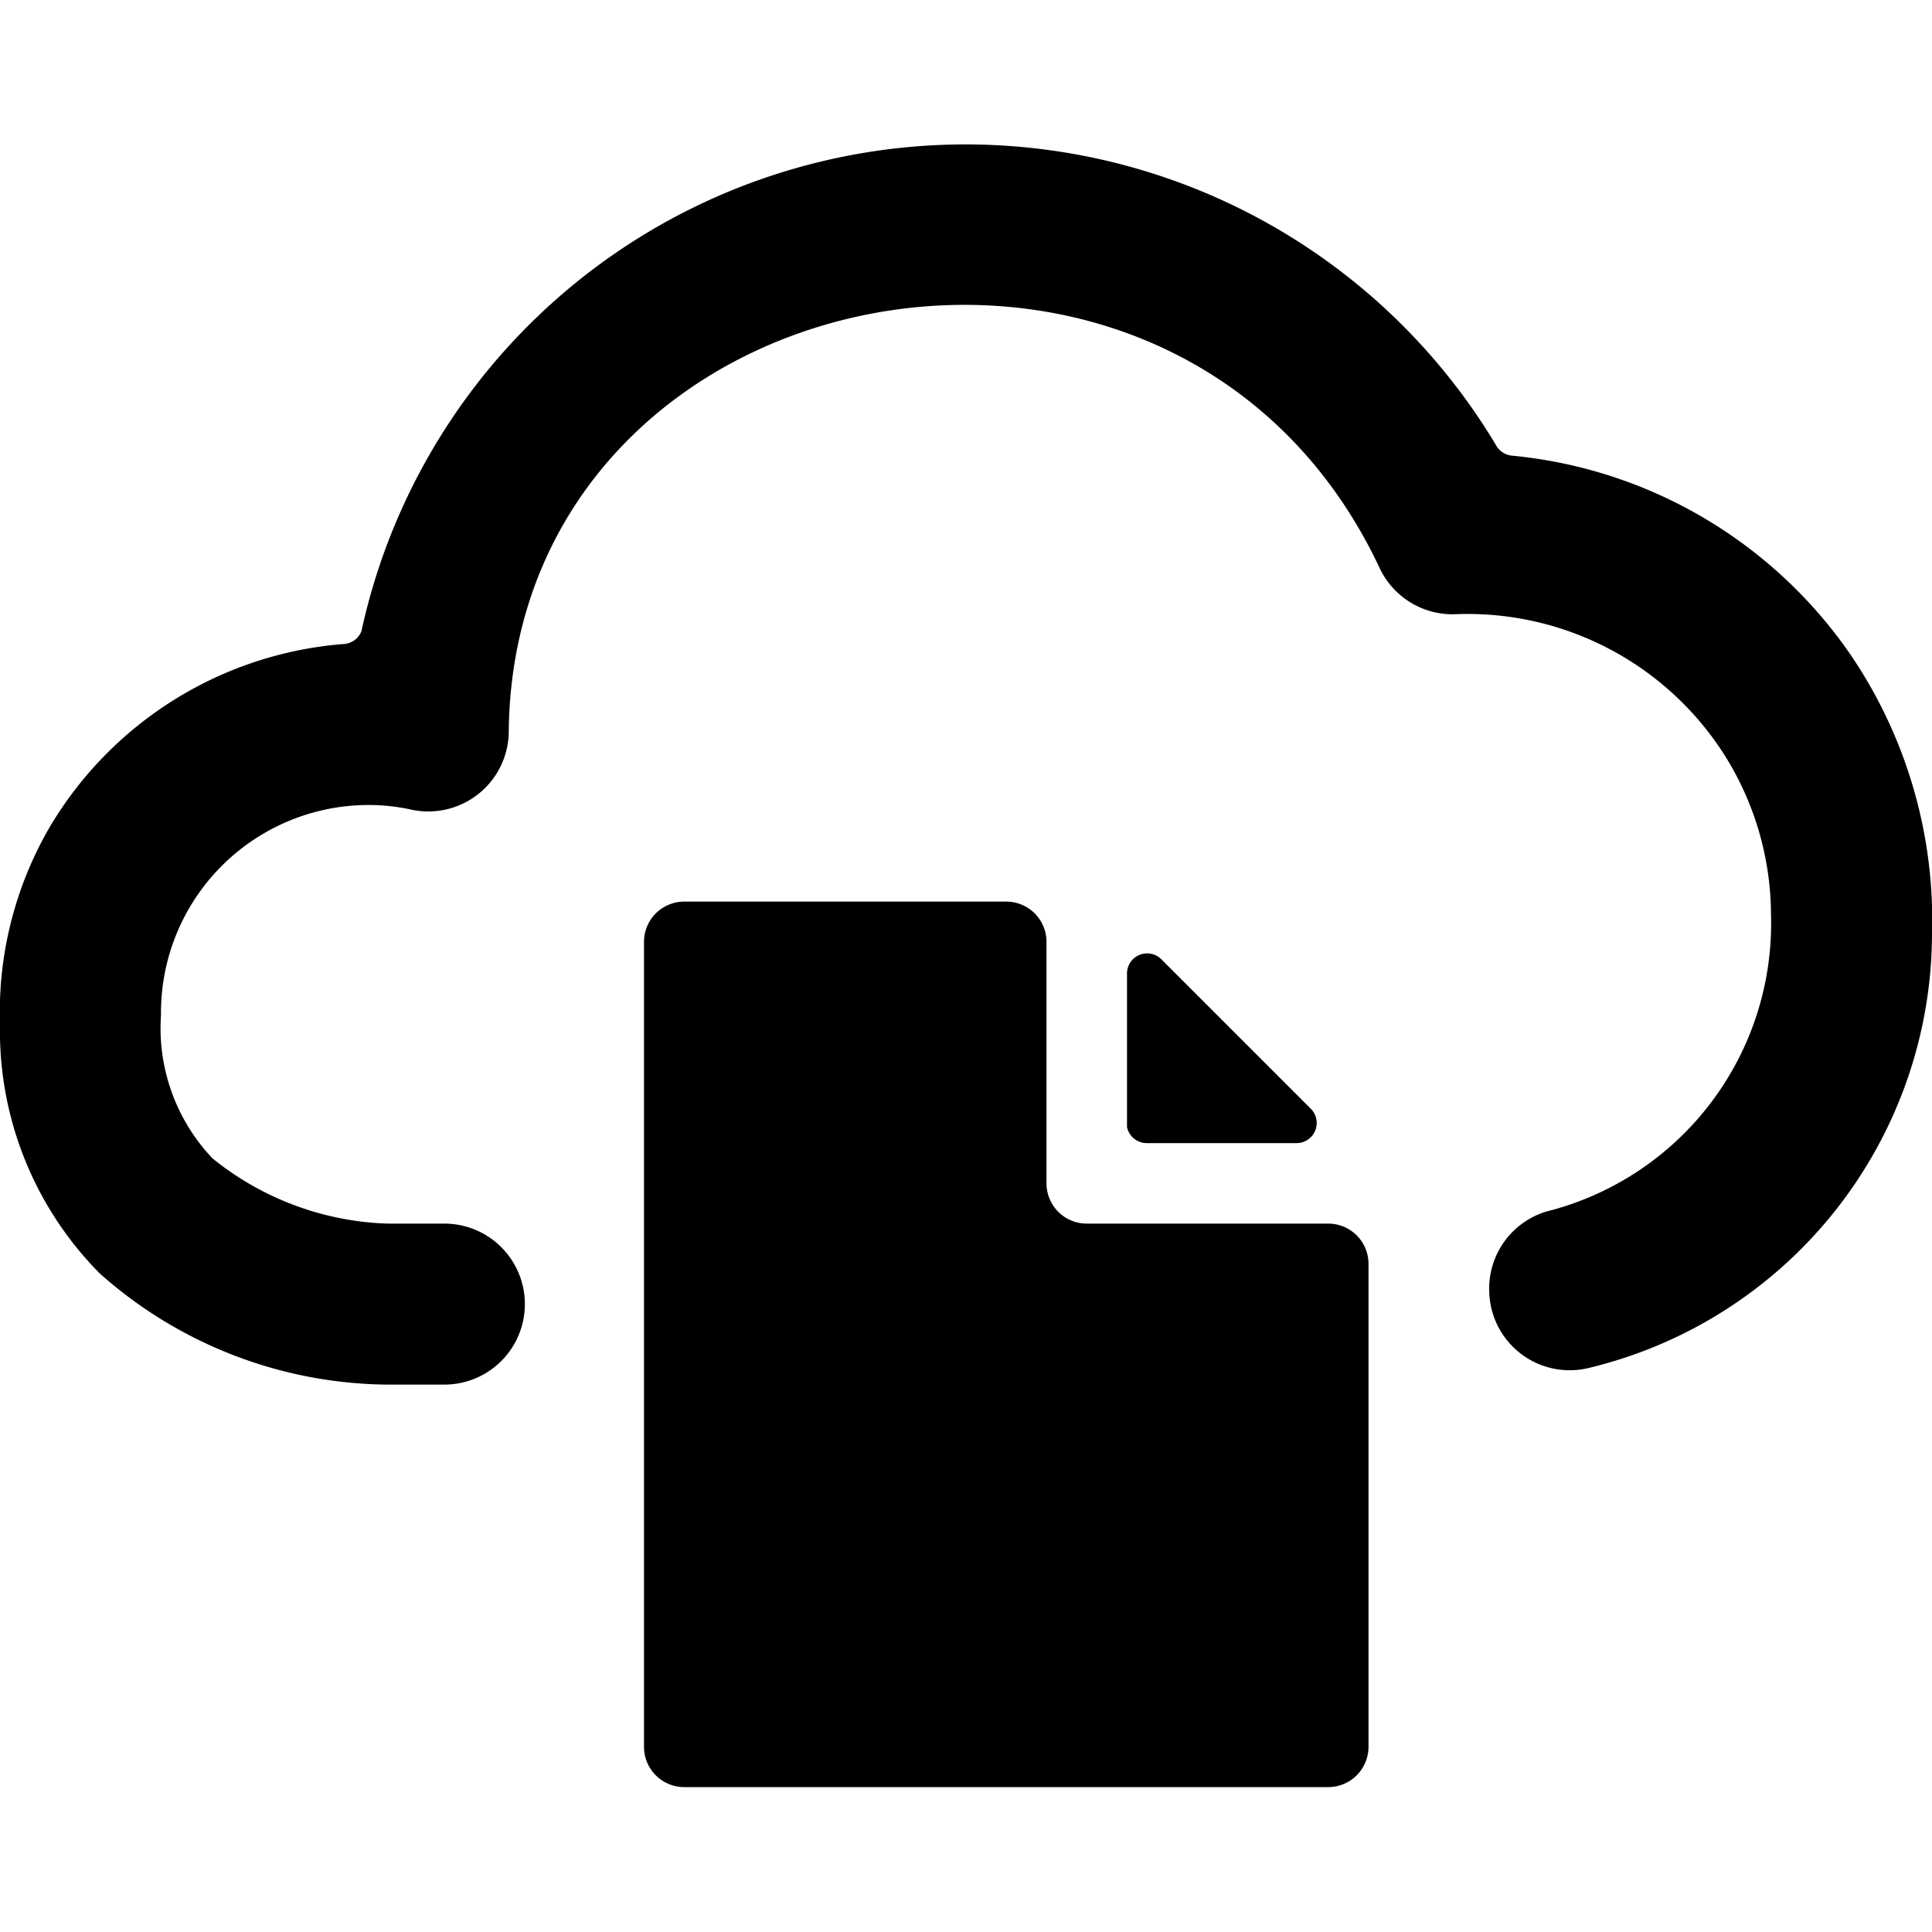
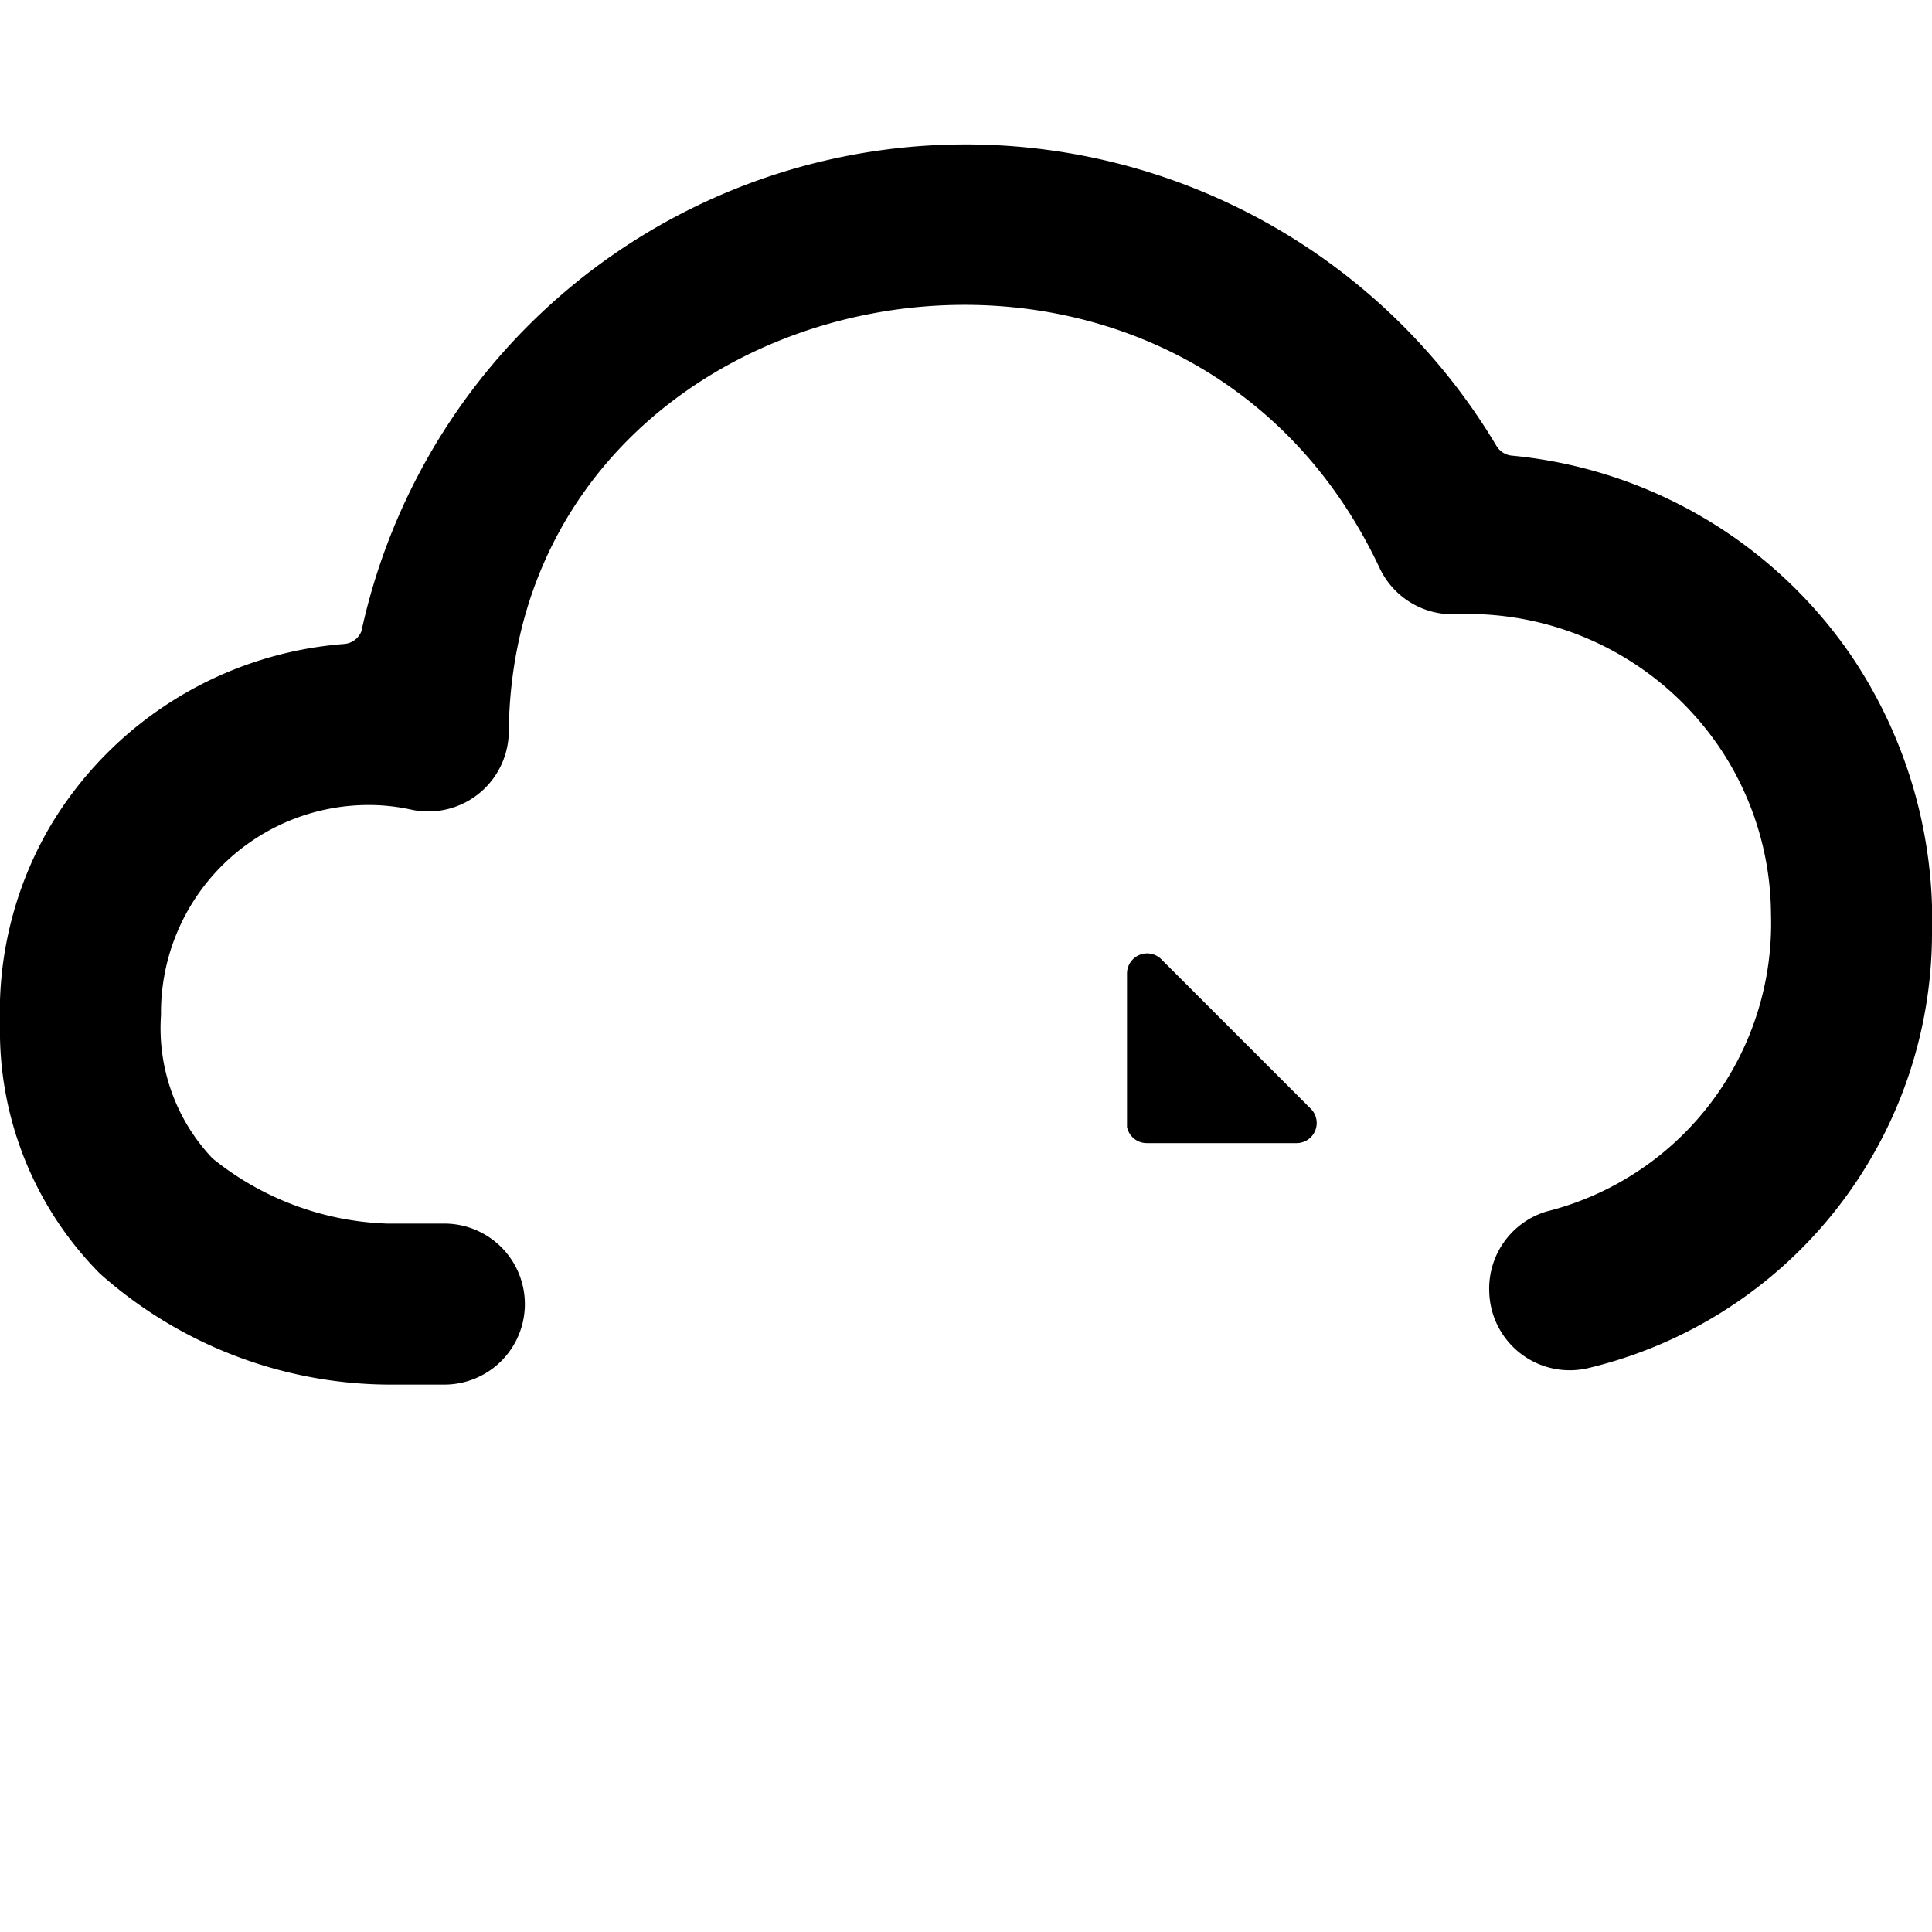
<svg xmlns="http://www.w3.org/2000/svg" viewBox="0 0 24 24" id="Cloud-File--Streamline-Ultimate">
  <desc>Cloud File Streamline Icon: https://streamlinehq.com</desc>
  <g id="Cloud-File--Streamline-Ultimate.svg">
    <path d="M24 11.62a5.87 5.87 0 0 0 -1 -3.47 5.77 5.77 0 0 0 -4.22 -2.49 0.25 0.25 0 0 1 -0.19 -0.12 7.68 7.68 0 0 0 -14.1 2.3 0.25 0.25 0 0 1 -0.22 0.16 4.67 4.67 0 0 0 -3.65 2.27A4.57 4.57 0 0 0 0 12.72a4.28 4.28 0 0 0 1.24 3.1 5.44 5.44 0 0 0 3.57 1.38h0.71a1 1 0 0 0 0 -2h-0.71a3.64 3.64 0 0 1 -2.17 -0.81A2.35 2.35 0 0 1 2 12.61 2.58 2.58 0 0 1 4.59 10a2.46 2.46 0 0 1 0.53 0.06 1 1 0 0 0 1.2 -1c0.09 -5.73 8.3 -7.37 10.82 -2a1 1 0 0 0 0.94 0.57 3.78 3.78 0 0 1 3.33 1.73 3.74 3.74 0 0 1 0.59 2 3.69 3.69 0 0 1 -2.79 3.69 1 1 0 0 0 -0.71 1 1 1 0 0 0 1.25 0.94A5.56 5.56 0 0 0 24 11.62Z" fill="#000000" stroke-width="1" />
-     <path d="M13.5 15.2a0.5 0.5 0 0 1 -0.5 -0.5v-3a0.5 0.5 0 0 0 -0.5 -0.5h-4a0.5 0.5 0 0 0 -0.5 0.5v10a0.5 0.5 0 0 0 0.5 0.5h8a0.5 0.5 0 0 0 0.5 -0.5v-6a0.5 0.5 0 0 0 -0.5 -0.5Z" fill="#000000" stroke-width="1" />
    <path d="M14.25 14.2h1.85a0.25 0.25 0 0 0 0.18 -0.43l-1.85 -1.85a0.25 0.25 0 0 0 -0.43 0.17V14a0.25 0.25 0 0 0 0.25 0.2Z" fill="#000000" stroke-width="1" />
  </g>
</svg>